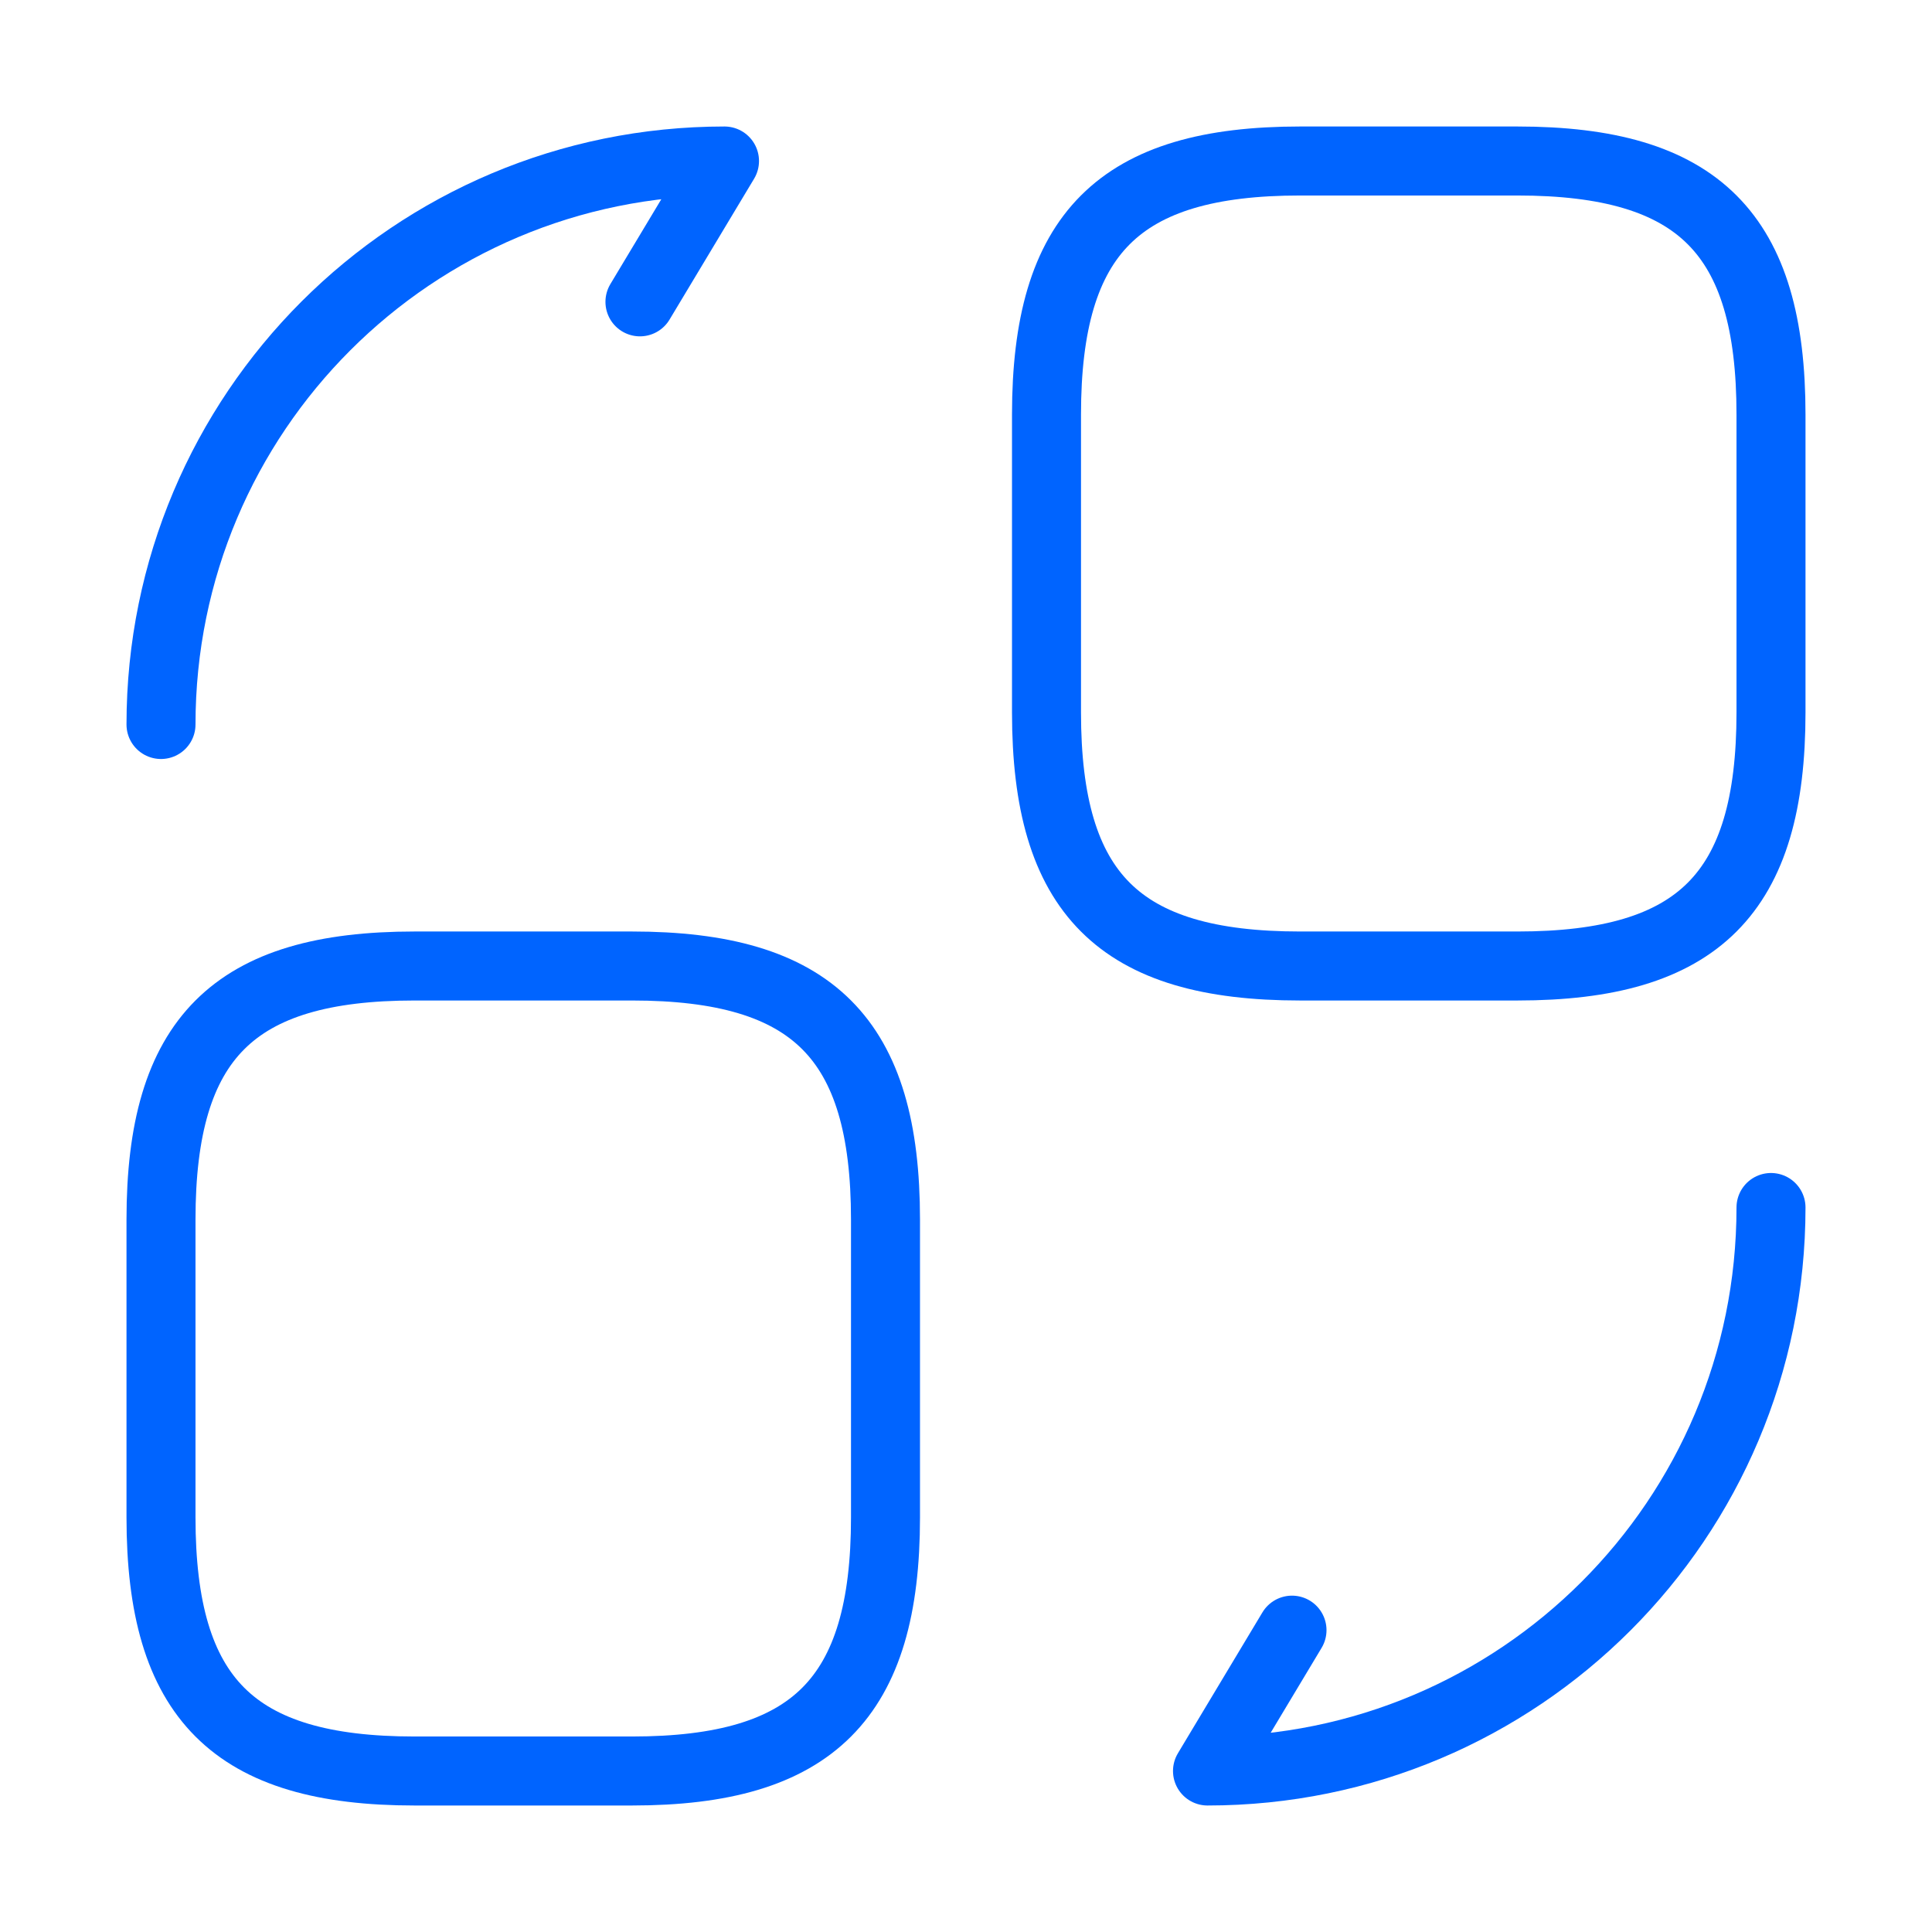
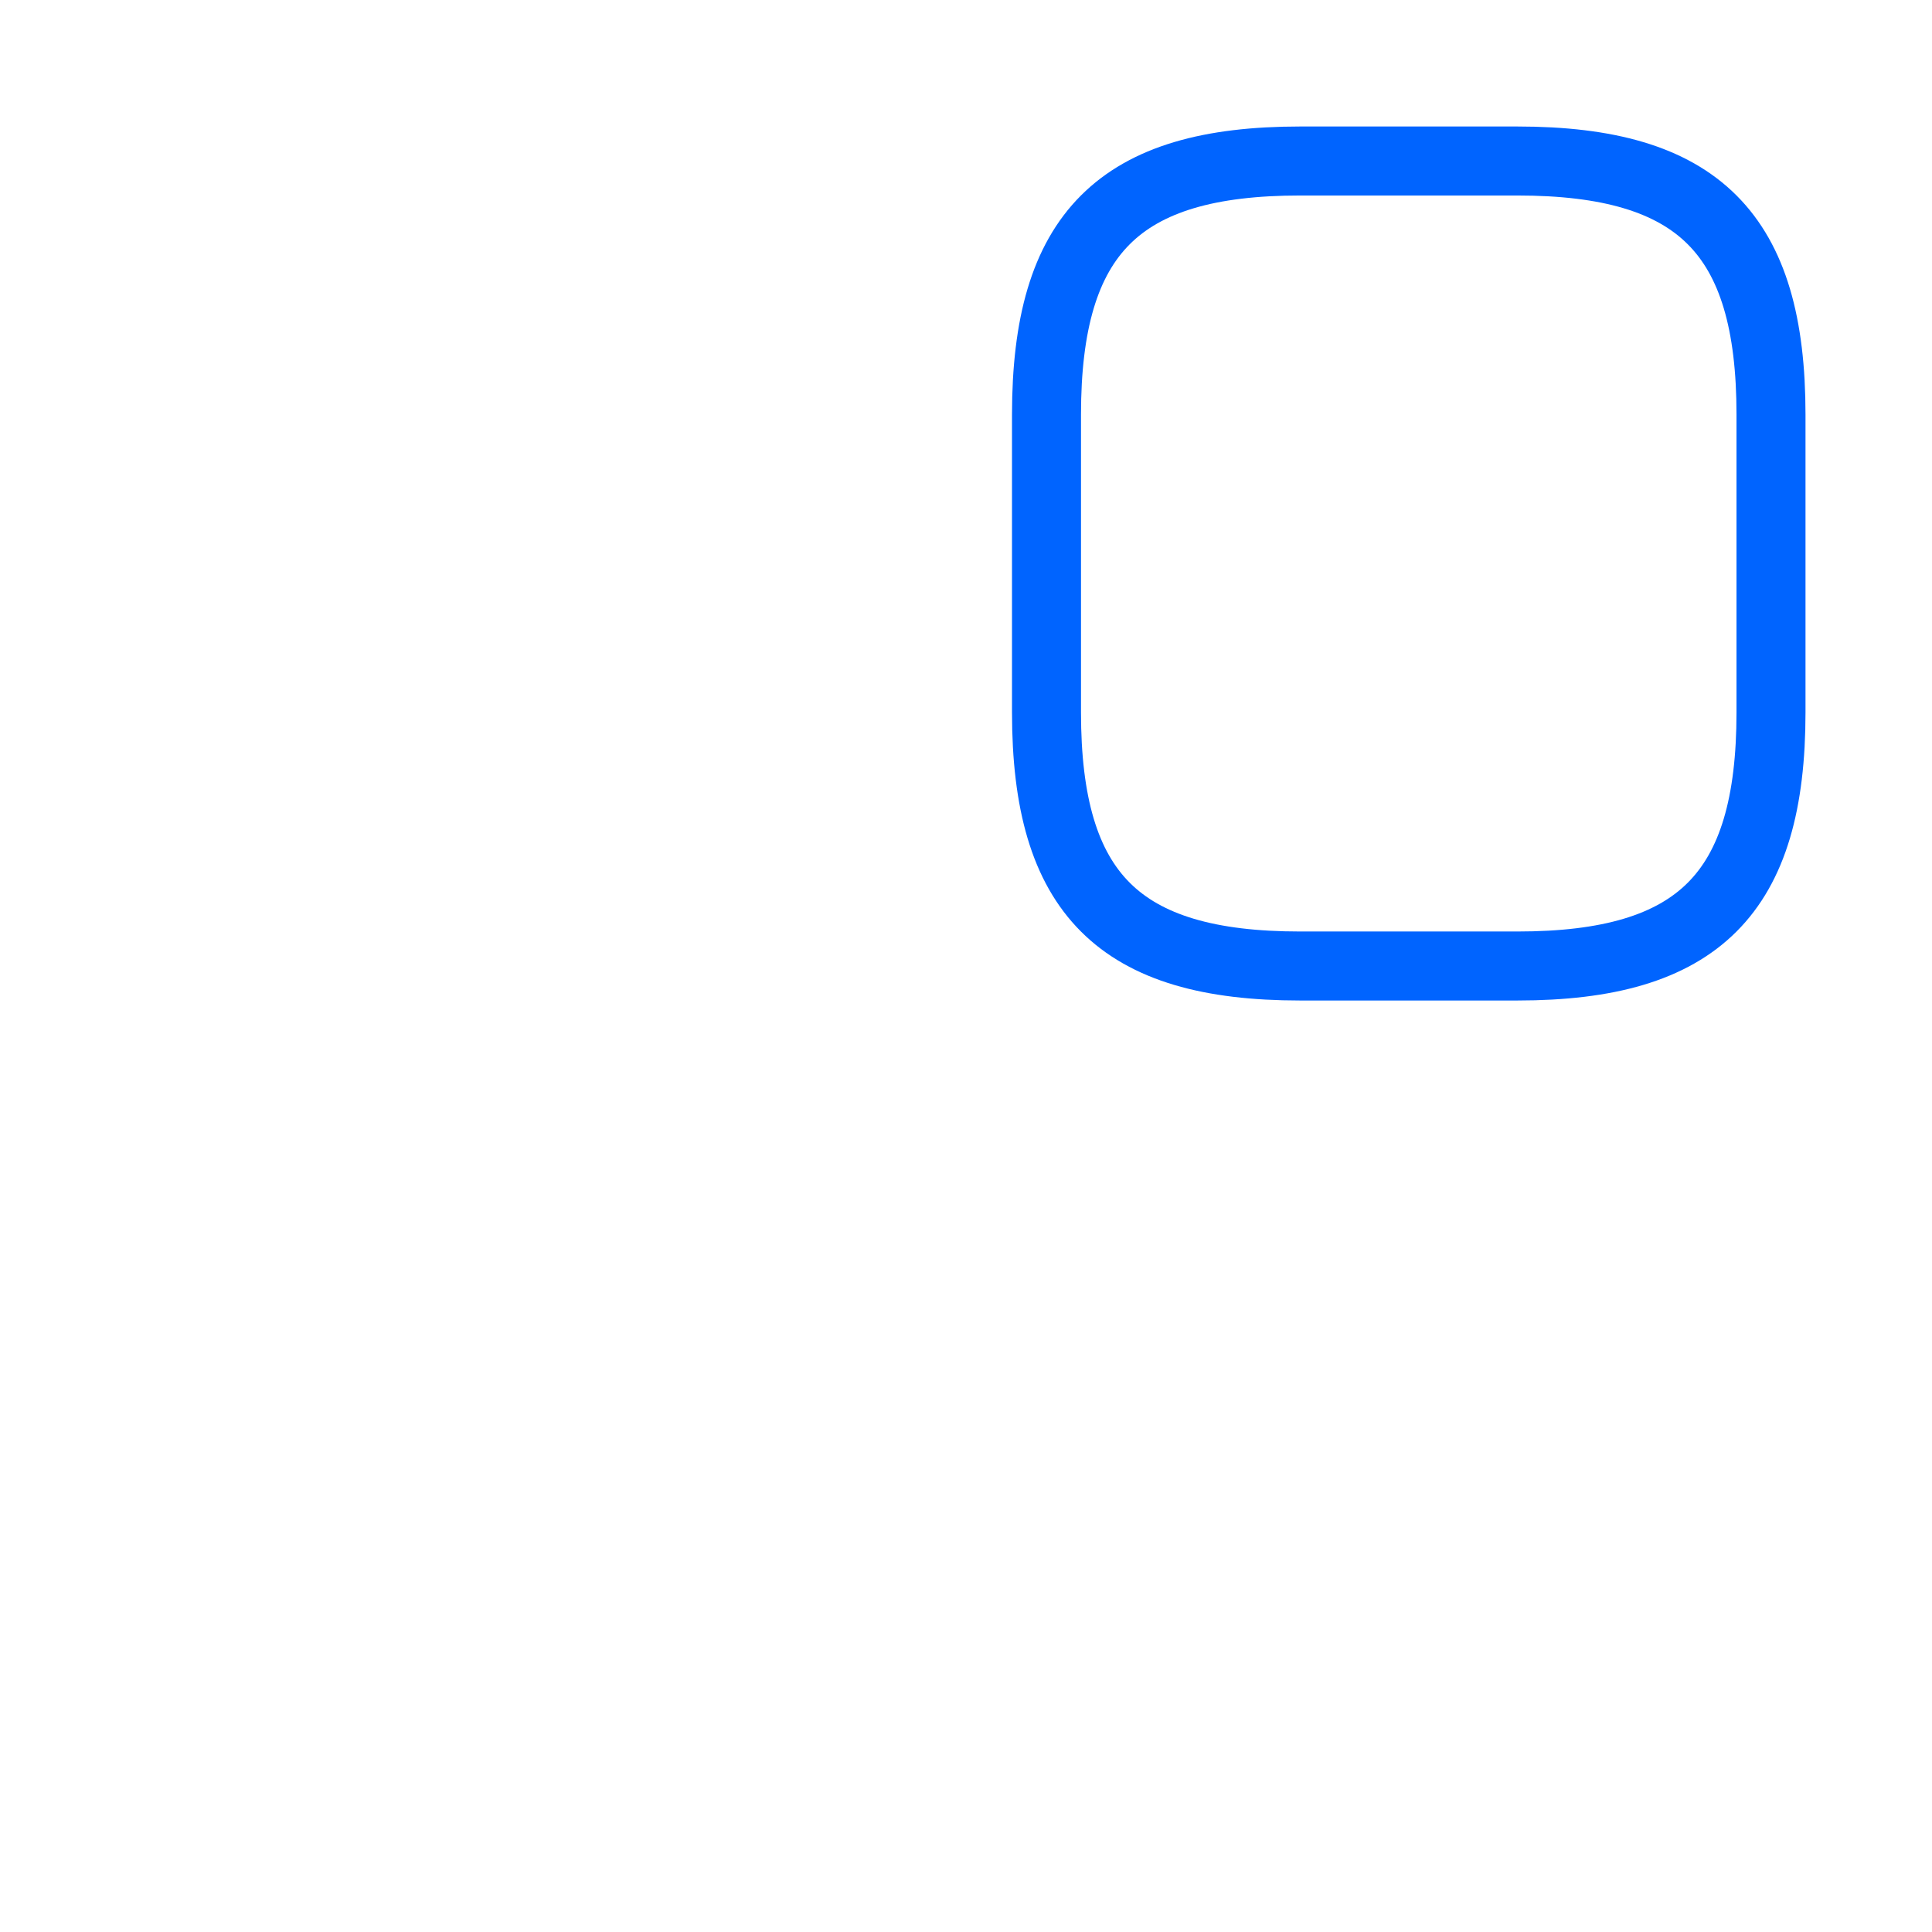
<svg xmlns="http://www.w3.org/2000/svg" width="42" height="42" viewBox="0 0 42 42" fill="none">
  <path d="M38.5 9.012V15.488C38.5 19.425 36.925 21 32.987 21H28.262C24.325 21 22.75 19.425 22.75 15.488V9.012C22.75 5.075 24.325 3.5 28.262 3.5H32.987C36.925 3.5 38.5 5.075 38.5 9.012Z" stroke="#0064FF" stroke-width="1.5" stroke-linecap="round" stroke-linejoin="round" />
-   <path d="M19.25 26.512V32.987C19.25 36.925 17.675 38.5 13.738 38.5H9.012C5.075 38.5 3.5 36.925 3.5 32.987V26.512C3.5 22.575 5.075 21 9.012 21H13.738C17.675 21 19.25 22.575 19.25 26.512Z" stroke="#0064FF" stroke-width="1.5" stroke-linecap="round" stroke-linejoin="round" />
-   <path d="M38.5 26.25C38.5 33.023 33.023 38.5 26.25 38.5L28.087 35.438" stroke="#0064FF" stroke-width="1.5" stroke-linecap="round" stroke-linejoin="round" />
-   <path d="M3.5 15.75C3.5 8.977 8.977 3.5 15.75 3.5L13.912 6.562" stroke="#0064FF" stroke-width="1.5" stroke-linecap="round" stroke-linejoin="round" />
</svg>